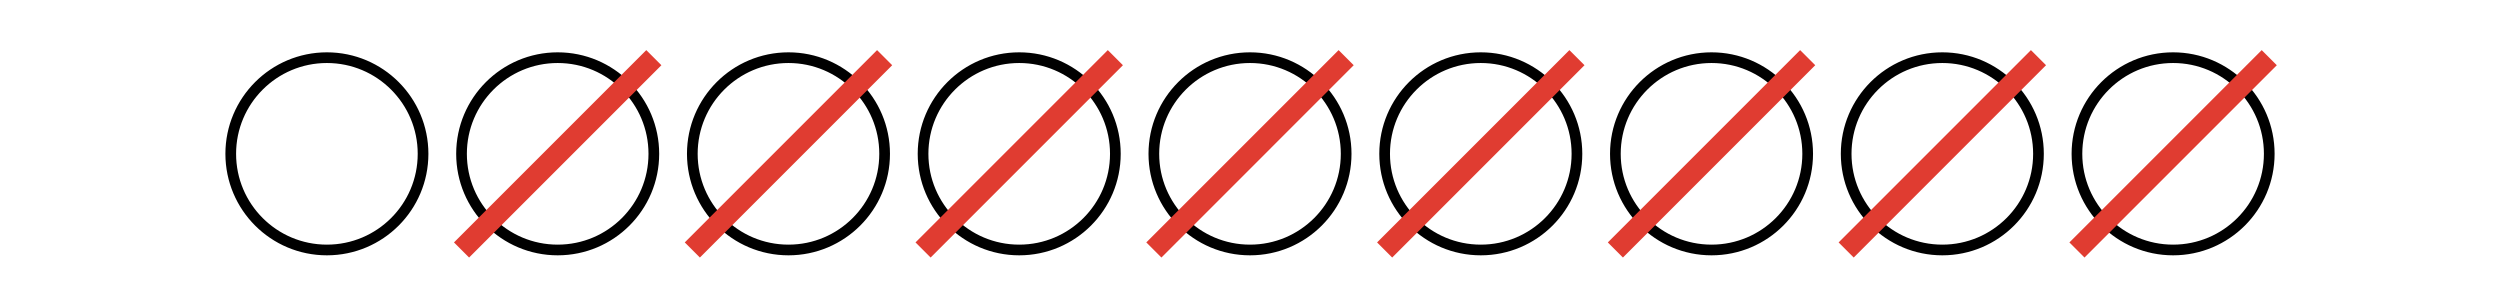
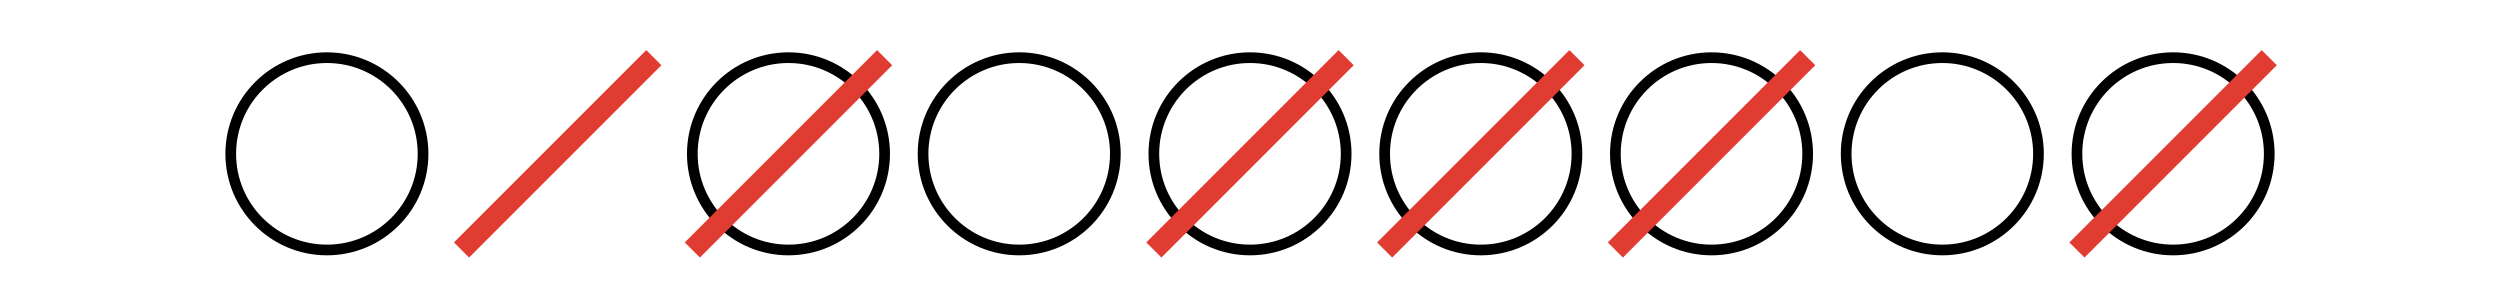
<svg xmlns="http://www.w3.org/2000/svg" height="28.799pt" version="1.1" viewBox="-72 -72 234 28.799" width="234pt">
  <defs>
    <clipPath id="clip1">
      <path d="M-72 -43.199V-72H162V-43.199ZM162 -72" />
    </clipPath>
  </defs>
  <g id="page1">
    <path clip-path="url(#clip1)" d="M-32.402 -57.602C-32.402 -62.57 -36.43 -66.602 -41.402 -66.602C-46.371 -66.602 -50.402 -62.57 -50.402 -57.602C-50.402 -52.629 -46.371 -48.602 -41.402 -48.602C-36.43 -48.602 -32.402 -52.629 -32.402 -57.602Z" fill="none" stroke="#000000" stroke-linejoin="bevel" stroke-miterlimit="10.037" stroke-width="1" />
-     <path clip-path="url(#clip1)" d="M-10.801 -57.602C-10.801 -62.57 -14.828 -66.602 -19.801 -66.602C-24.77 -66.602 -28.801 -62.57 -28.801 -57.602C-28.801 -52.629 -24.77 -48.602 -19.801 -48.602C-14.828 -48.602 -10.801 -52.629 -10.801 -57.602Z" fill="none" stroke="#000000" stroke-linejoin="bevel" stroke-miterlimit="10.037" stroke-width="1" />
    <path clip-path="url(#clip1)" d="M10.801 -57.602C10.801 -62.57 6.769 -66.602 1.801 -66.602C-3.172 -66.602 -7.199 -62.57 -7.199 -57.602C-7.199 -52.629 -3.172 -48.602 1.801 -48.602C6.769 -48.602 10.801 -52.629 10.801 -57.602Z" fill="none" stroke="#000000" stroke-linejoin="bevel" stroke-miterlimit="10.037" stroke-width="1" />
    <path clip-path="url(#clip1)" d="M32.398 -57.602C32.398 -62.57 28.371 -66.602 23.398 -66.602C18.43 -66.602 14.398 -62.57 14.398 -57.602C14.398 -52.629 18.43 -48.602 23.398 -48.602C28.371 -48.602 32.398 -52.629 32.398 -57.602Z" fill="none" stroke="#000000" stroke-linejoin="bevel" stroke-miterlimit="10.037" stroke-width="1" />
    <path clip-path="url(#clip1)" d="M54 -57.602C54 -62.57 49.969 -66.602 45 -66.602S36 -62.57 36 -57.602C36 -52.629 40.031 -48.602 45 -48.602S54 -52.629 54 -57.602Z" fill="none" stroke="#000000" stroke-linejoin="bevel" stroke-miterlimit="10.037" stroke-width="1" />
    <path clip-path="url(#clip1)" d="M75.602 -57.602C75.602 -62.57 71.57 -66.602 66.602 -66.602C61.629 -66.602 57.602 -62.57 57.602 -57.602C57.602 -52.629 61.629 -48.602 66.602 -48.602C71.57 -48.602 75.602 -52.629 75.602 -57.602Z" fill="none" stroke="#000000" stroke-linejoin="bevel" stroke-miterlimit="10.037" stroke-width="1" />
    <path clip-path="url(#clip1)" d="M97.199 -57.602C97.199 -62.57 93.172 -66.602 88.199 -66.602C83.231 -66.602 79.199 -62.57 79.199 -57.602C79.199 -52.629 83.231 -48.602 88.199 -48.602C93.172 -48.602 97.199 -52.629 97.199 -57.602Z" fill="none" stroke="#000000" stroke-linejoin="bevel" stroke-miterlimit="10.037" stroke-width="1" />
    <path clip-path="url(#clip1)" d="M118.801 -57.602C118.801 -62.57 114.769 -66.602 109.801 -66.602C104.828 -66.602 100.801 -62.57 100.801 -57.602C100.801 -52.629 104.828 -48.602 109.801 -48.602C114.769 -48.602 118.801 -52.629 118.801 -57.602Z" fill="none" stroke="#000000" stroke-linejoin="bevel" stroke-miterlimit="10.037" stroke-width="1" />
    <path clip-path="url(#clip1)" d="M140.402 -57.602C140.402 -62.57 136.371 -66.602 131.402 -66.602C126.43 -66.602 122.402 -62.57 122.402 -57.602C122.402 -52.629 126.43 -48.602 131.402 -48.602C136.371 -48.602 140.402 -52.629 140.402 -57.602Z" fill="none" stroke="#000000" stroke-linejoin="bevel" stroke-miterlimit="10.037" stroke-width="1" />
    <path clip-path="url(#clip1)" d="M-28.801 -48.602L-10.801 -66.602" fill="none" stroke="#e03c31" stroke-linejoin="bevel" stroke-miterlimit="10.037" stroke-width="2" />
    <path clip-path="url(#clip1)" d="M-7.199 -48.602L10.801 -66.602" fill="none" stroke="#e03c31" stroke-linejoin="bevel" stroke-miterlimit="10.037" stroke-width="2" />
-     <path clip-path="url(#clip1)" d="M14.398 -48.602L32.398 -66.602" fill="none" stroke="#e03c31" stroke-linejoin="bevel" stroke-miterlimit="10.037" stroke-width="2" />
    <path clip-path="url(#clip1)" d="M36 -48.602L54 -66.602" fill="none" stroke="#e03c31" stroke-linejoin="bevel" stroke-miterlimit="10.037" stroke-width="2" />
    <path clip-path="url(#clip1)" d="M57.602 -48.602L75.602 -66.602" fill="none" stroke="#e03c31" stroke-linejoin="bevel" stroke-miterlimit="10.037" stroke-width="2" />
    <path clip-path="url(#clip1)" d="M79.199 -48.602L97.199 -66.602" fill="none" stroke="#e03c31" stroke-linejoin="bevel" stroke-miterlimit="10.037" stroke-width="2" />
-     <path clip-path="url(#clip1)" d="M100.801 -48.602L118.801 -66.602" fill="none" stroke="#e03c31" stroke-linejoin="bevel" stroke-miterlimit="10.037" stroke-width="2" />
    <path clip-path="url(#clip1)" d="M122.402 -48.602L140.402 -66.602" fill="none" stroke="#e03c31" stroke-linejoin="bevel" stroke-miterlimit="10.037" stroke-width="2" />
  </g>
</svg>